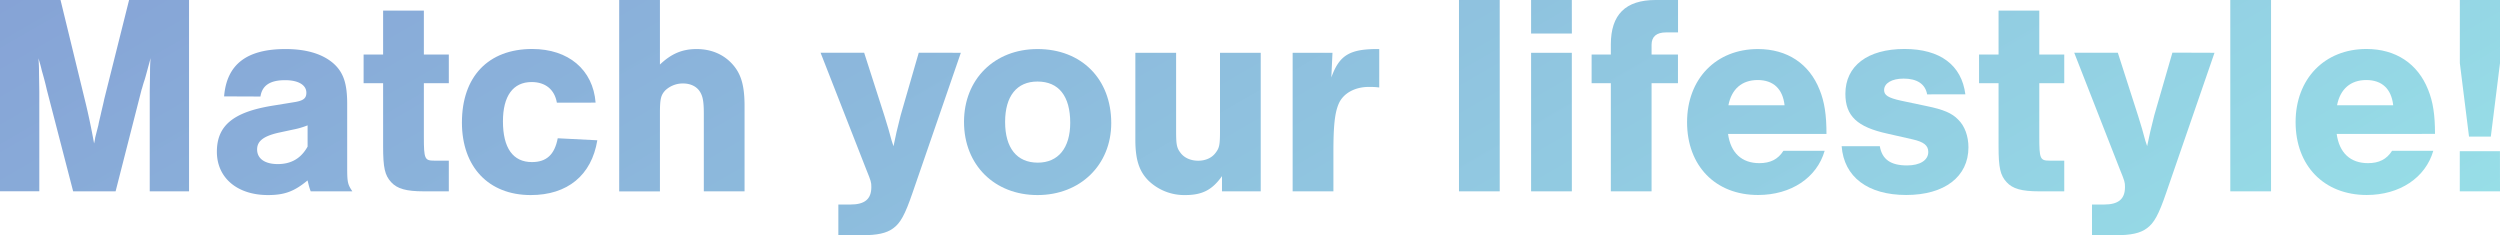
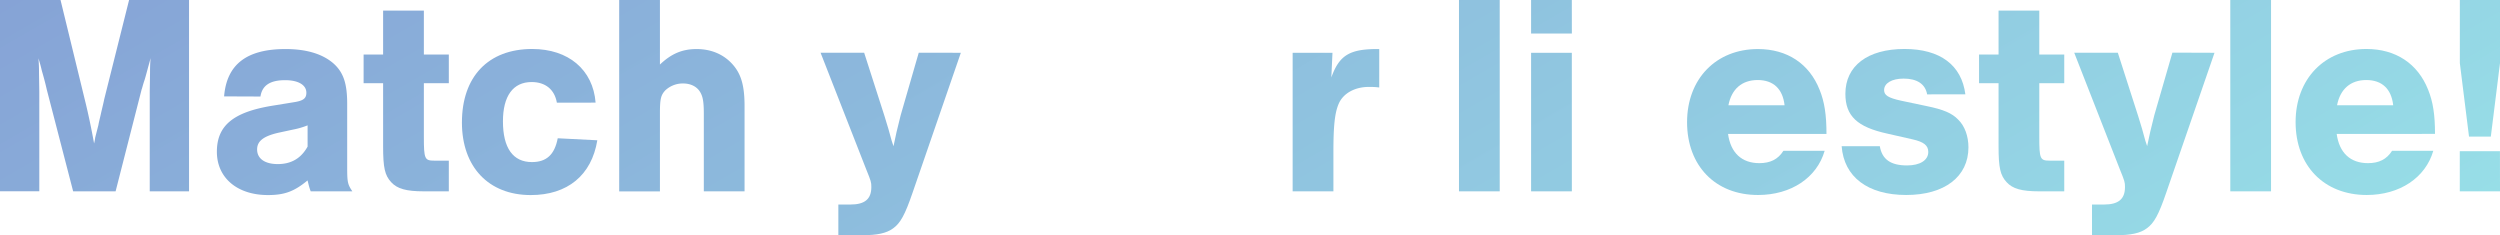
<svg xmlns="http://www.w3.org/2000/svg" viewBox="0 0 1394.43 131.2">
  <defs>
    <style>.a{fill:url(#a);}</style>
    <linearGradient id="a" x1="499.81" y1="-288.56" x2="894.63" y2="395.29" gradientUnits="userSpaceOnUse">
      <stop offset="0" stop-color="#86a3d6" />
      <stop offset="1" stop-color="#97dee7" />
    </linearGradient>
  </defs>
  <path class="a" d="M40.8,106.72,26.08,49.92C25,45.12,24,41.76,23.36,39.52c-.8-3.36-1-4-1.92-7,.32,3.84.32,6.56.32,8.32L21.92,51v55.68H0V0H33.76l13.6,55.84C49.44,64.16,51.2,73,52.48,80a28.25,28.25,0,0,0,.64-3.36l1.76-6.88c.32-1.92,1-4.32,1.6-7.2.8-3.36,1.6-6.72,1.6-7L72,0h33.44V106.72H83.52V51l.16-10.24c0-2.08,0-4.48.32-8.32-1.76,6.4-2.88,10.72-3.36,12.16-1,2.88-1.44,5-1.6,5.12l-14.56,57Z" />
  <path class="a" d="M125,53.76c1.45-17.76,12.49-26.4,34.25-26.4,11.68,0,20.64,2.72,26.72,8,5.6,5,7.68,11.2,7.68,22.56V93.44c0,8.32.32,9.44,2.88,13.28H173.3c-1-2.72-1-3.2-1.76-6.08-7.52,6.24-13,8.16-22.08,8.16-17.13,0-28.49-9.6-28.49-24.16S130.09,62.56,151.7,59L164,57c5.12-.8,6.88-2.08,6.88-5.28,0-4.32-4.48-7-11.84-7-8.32,0-12.81,2.88-13.77,9.12Zm46.57,16.16a44.71,44.71,0,0,1-8.32,2.4l-8.16,1.76c-8.16,1.92-11.68,4.64-11.68,9.28,0,5.12,4.32,8.16,11.52,8.16,7.52,0,13-3.2,16.64-9.76Z" />
  <path class="a" d="M250.34,46.4H236.42V76.48c0,12.16.48,13.12,5.76,13.12h8.16v17.12H236.42c-9.92,0-14.88-1.44-18.25-5.12-3.52-3.84-4.48-8-4.48-20V46.4H202.81v-16h10.88V5.92h22.73V30.4h13.92Z" />
  <path class="a" d="M310.61,57.28c-1.28-7.36-6.4-11.52-14.08-11.52-10.4,0-16,7.84-16,21.92,0,14.88,5.6,22.72,16.16,22.72,8.16,0,12.64-4.16,14.4-13.28l22.08,1.12c-3.2,19.52-16.64,30.56-37.12,30.56-23.52,0-38.4-15.68-38.4-40.48,0-25.6,14.72-41,39.2-41,20.16,0,33.92,11.52,35.36,29.92Z" />
  <path class="a" d="M368.09,36c6.4-6.08,12.48-8.64,20.48-8.64s14.89,2.88,19.85,8.32,6.87,12,6.87,23.52v47.52H392.57V63.36c0-7.2-.64-10.08-2.56-12.8-1.92-2.56-5.12-4-9-4a14.18,14.18,0,0,0-9.92,3.84c-2.56,2.72-3,5-3,13v43.36H345.37V0h22.72Z" />
  <path class="a" d="M535.93,29.44l-26.88,77.92c-4.32,12.64-6.88,17.12-10.88,20-3.68,2.72-8.8,3.84-17.28,3.84H467.61V114.08h6.72c8,0,11.68-3,11.68-9.76,0-2.72-.16-3.2-2.88-9.92l-25.44-65H482L493.37,64.8c2.24,7.2,2.24,7.36,4,13.76l1,3c1-5.12,2.24-10.4,4-17.28l10.08-34.88Z" />
-   <path class="a" d="M619.82,68.64c0,23.36-17.28,40.16-41.12,40.16-24,0-41-16.8-41-40.8,0-23.84,17-40.64,41-40.64C603.18,27.36,619.82,44,619.82,68.64ZM560.62,68c0,14.56,6.56,22.72,18.24,22.72,11.36,0,18.08-8.16,18.08-22.24,0-14.88-6.4-23-18.24-23C567.18,45.44,560.62,53.6,560.62,68Z" />
-   <path class="a" d="M703.2,106.72H681.59V98.24c-5.44,7.68-11,10.56-20.48,10.56a28.77,28.77,0,0,1-20.48-8c-5.28-5.28-7.36-11.84-7.36-22.88V29.44H656V73c0,7.52.32,9.44,2.4,12.16,2.08,2.88,5.76,4.48,9.92,4.48s7.68-1.6,9.76-4.48c2.08-2.72,2.4-4.48,2.4-12.16V29.44H703.2Z" />
  <path class="a" d="M743.22,29.44l-.64,13.76c4.48-12.48,10.24-16,26.72-15.84V48.8a39.92,39.92,0,0,0-5.76-.32c-7.83,0-14.24,3.52-16.8,9.28-2.24,5.12-3,12.32-3,27.2v21.76H721V29.44Z" />
  <path class="a" d="M836.5,106.72H813.78V0H836.5Z" />
  <path class="a" d="M876.74,18.72H854V0h22.72Zm0,88H854V29.44h22.72Z" />
-   <path class="a" d="M935.92,46.4H921.2v60.32H898.48V46.4H887.76v-16h10.72V24.8c0-16.64,8.16-24.8,25-24.8h12.48V18.08H929.2c-5.28,0-8,2.4-8,6.88V30.4h14.72Z" />
  <path class="a" d="M963.86,74.72C965.3,85.28,971.54,91,981.3,91c6.08,0,10.4-2.08,13.44-6.88h23c-4.32,15-18.72,24.64-37.12,24.64C956.82,108.8,941,92.48,941,68.16c0-24.16,16.16-40.8,39.52-40.8,16.32,0,28.64,8.16,34.4,22.72,2.72,6.72,3.84,13.92,3.84,24.64Zm31.52-16c-1-9.12-6.24-14.08-15-14.08s-14.56,5-16.32,14.08Z" />
  <path class="a" d="M1074.9,52.64c-1-5.76-5.6-8.8-13.12-8.8-6.56,0-10.88,2.56-10.88,6.4,0,2.88,2.24,4.32,9.44,5.92l14.24,3c9.44,1.92,14.24,4,17.6,7.52,3.68,3.52,5.76,9.28,5.76,15.52,0,16.32-13.28,26.56-34.72,26.56s-34.72-10.08-36-27.2h21.28c1.28,7.36,6.08,10.72,15.2,10.72,7.2,0,11.84-2.88,11.84-7.52,0-3.68-2.56-5.6-8.64-7l-14.08-3.2c-17-3.68-23.52-9.92-23.52-22.24,0-15.52,12.32-25,33-25,19.84,0,31.84,9,33.92,25.28Z" />
  <path class="a" d="M1151.38,46.4h-13.92V76.48c0,12.16.48,13.12,5.76,13.12h8.16v17.12h-13.92c-9.92,0-14.88-1.44-18.24-5.12-3.52-3.84-4.48-8-4.48-20V46.4h-10.88v-16h10.88V5.92h22.72V30.4h13.92Z" />
  <path class="a" d="M1235.19,29.44l-26.89,77.92c-4.31,12.64-6.88,17.12-10.88,20-3.67,2.72-8.8,3.84-17.28,3.84h-13.28V114.08h6.72c8,0,11.68-3,11.68-9.76,0-2.72-.16-3.2-2.88-9.92l-25.44-65h24.32l11.36,35.36c2.25,7.2,2.25,7.36,4,13.76l1,3c1-5.12,2.25-10.4,4-17.28l10.09-34.88Z" />
  <path class="a" d="M1266.72,106.72H1244V0h22.72Z" />
  <path class="a" d="M1303.34,74.72C1304.78,85.28,1311,91,1320.78,91c6.08,0,10.4-2.08,13.44-6.88h23c-4.32,15-18.72,24.64-37.12,24.64-23.84,0-39.68-16.32-39.68-40.64,0-24.16,16.16-40.8,39.52-40.8,16.32,0,28.64,8.16,34.4,22.72,2.72,6.72,3.84,13.92,3.84,24.64Zm31.52-16c-1-9.12-6.24-14.08-15-14.08s-14.56,5-16.32,14.08Z" />
  <path class="a" d="M1394.43,35.2l-5.12,41h-12.16l-5.12-41V0h22.4Zm0,71.52H1372V84.32h22.4Z" />
</svg>